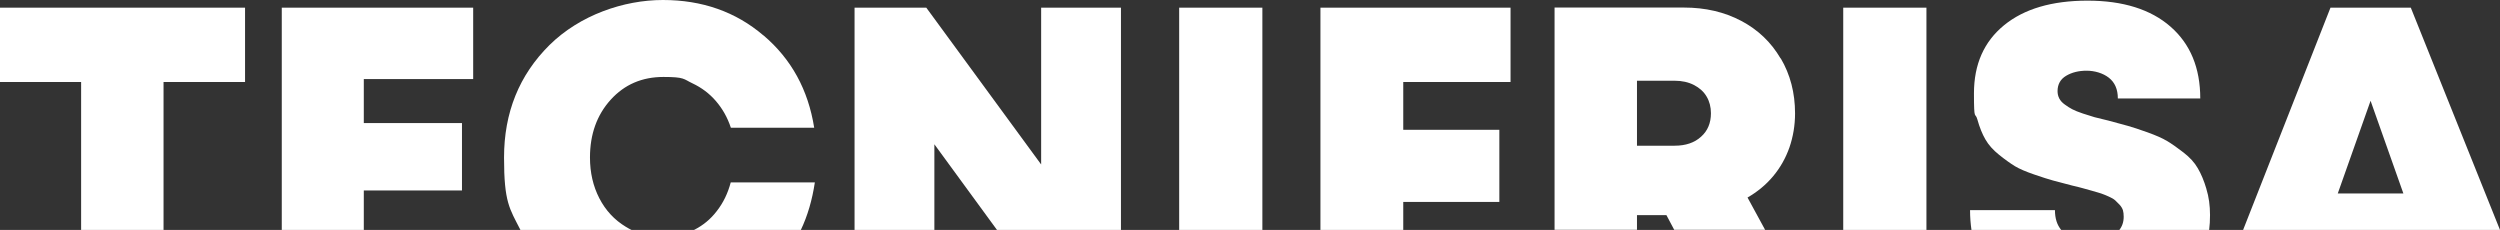
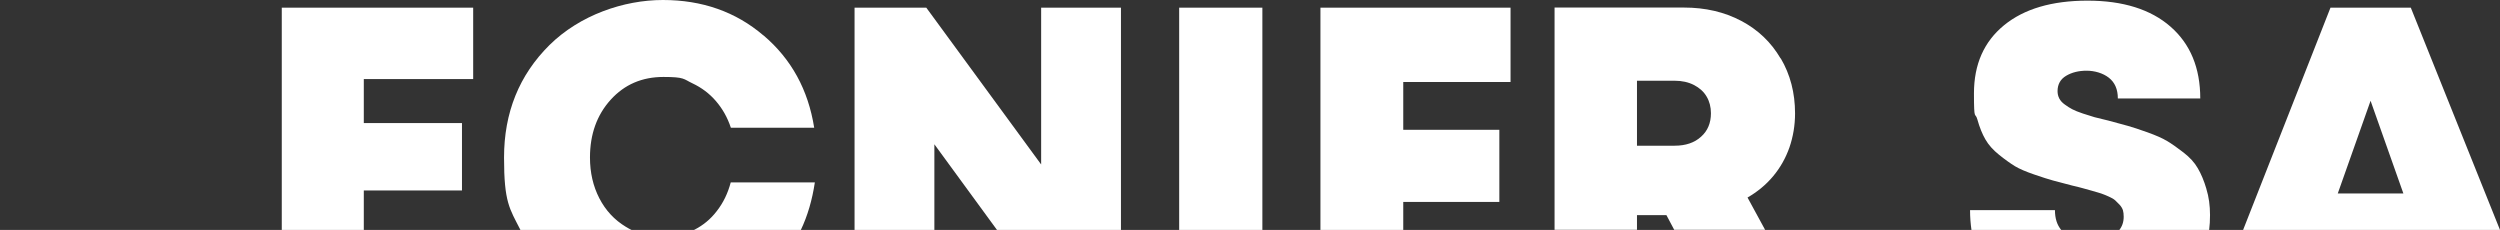
<svg xmlns="http://www.w3.org/2000/svg" id="Capa_1" viewBox="0 0 1920 176.6">
  <rect x="0" y="0" width="1920" height="176.6" fill="#333333" stroke="none" />
-   <path d="M0,5.9v57.1h62.3v113.7h63.3V63h62.6V5.9H0Z" fill="#fff" />
  <path d="M363.4,60.7V5.9h-147v170.7h63v-30.3h75.4v-51.8h-75.4v-33.8h84Z" fill="#fff" />
  <path d="M586.3,27.2c-21.3-18.2-47.1-27.2-77.2-27.2s-63.8,11.6-87.1,34.6c-23.3,23.1-34.9,51.9-34.9,86.4s4.2,39.1,12.6,55.6h85.3c-1.5-.7-3-1.6-4.5-2.5-8.6-5.2-15.4-12.5-20.2-21.8-4.8-9.3-7.2-19.7-7.2-31.3,0-17.9,5.3-32.7,15.9-44.4,10.6-11.7,24.1-17.5,40.5-17.5s15.3,1.6,22.3,4.9c7,3.3,13,7.8,18,13.6,5,5.8,8.9,12.6,11.5,20.5h64c-4.6-29.1-17.5-52.7-38.9-70.9ZM561.2,140.1c-2.2,8.3-5.7,15.6-10.7,22-4.8,6.3-10.7,11.1-17.7,14.6h82.2c5.3-11.1,8.8-23.3,10.8-36.6h-64.6Z" fill="#fff" />
  <path d="M799.6,5.9v120.4L711.4,5.9h-55.1v170.7h61.3v-65.8l48.1,65.8h95.2V5.9h-61.3Z" fill="#fff" />
  <path d="M905.6,5.9v170.7h63.9V5.9h-63.9Z" fill="#fff" />
  <path d="M1160.1,63V5.9h-146v170.7h63.6v-21.5h73.8v-55.4h-73.8v-36.7h82.3Z" fill="#fff" />
  <path d="M1367.5,44.9c-7.3-12.5-17.4-22.1-30.3-28.9-12.9-6.8-27.5-10.2-43.9-10.2h-99.4v170.7h63.3v-11.3h22.6l6,11.3h69.8l-13.5-24.8c7.6-4.4,14.2-9.8,19.7-16.4,5.5-6.6,9.6-13.9,12.5-22.1,2.8-8.2,4.3-16.9,4.3-26.1,0-15.8-3.7-29.9-11-42.3ZM1306.4,105c-5,4.6-11.8,6.9-20.3,6.9h-28.9v-49.9h28.9c5.7,0,10.6,1.1,14.9,3.3,4.2,2.2,7.5,5.1,9.7,8.9,2.2,3.7,3.3,8,3.3,12.8,0,7.4-2.5,13.5-7.6,18Z" fill="#fff" />
-   <path d="M1415.6,5.9v170.7h63.9V5.9h-63.9Z" fill="#fff" />
  <path d="M1578.3,161.4h-65.3c0,5.3.4,10.4,1.1,15.3h69c-3.3-3.9-4.9-9-4.9-15.3ZM1694.5,145c-1.8-6.1-4-11.4-6.6-15.8-2.5-4.4-6.2-8.4-11-12.1-4.8-3.7-9-6.7-12.6-8.8-3.6-2.2-8.7-4.4-15.1-6.7-6.4-2.3-11.4-3.9-14.9-4.9-3.5-1-8.5-2.3-15.1-4.1-4.8-1.1-8.4-2-10.6-2.6-2.3-.7-5.3-1.6-8.9-2.8-3.6-1.2-6.3-2.3-8.2-3.3-1.9-1-3.8-2.2-5.7-3.6-2-1.4-3.4-3-4.3-4.7-.9-1.8-1.3-3.6-1.3-5.6,0-5.2,2.2-9.2,6.6-11.8,4.4-2.6,9.6-3.9,15.7-3.9s12.5,1.8,17.1,5.4c4.6,3.6,6.9,8.9,6.9,15.9h63.3c0-23.4-7.6-41.8-22.8-55.1-15.2-13.3-36.5-20-63.8-20s-48.7,6.3-64.1,18.9c-15.4,12.6-23.1,30-23.1,52.3s.9,13.9,2.6,20c1.7,6.1,3.8,11.3,6.2,15.4,2.4,4.2,5.9,8.1,10.5,11.8,4.6,3.7,8.7,6.6,12.1,8.7,3.5,2.1,8.4,4.2,14.8,6.4,6.3,2.2,11.2,3.7,14.4,4.6,3.3.9,8.2,2.2,14.8,3.9,3.7.9,6.4,1.5,8,2,1.6.4,4,1.1,7.2,2,3.2.9,5.5,1.6,7.1,2.1,1.5.5,3.4,1.3,5.7,2.3,2.3,1,4,2,5.1,3,1.1,1,2.2,2.1,3.4,3.4,1.2,1.3,2,2.7,2.5,4.1.4,1.4.6,3.1.6,5.1,0,4-1.2,7.5-3.5,10.3h69.1c.5-3.7.7-7.6.7-11.7,0-7.2-.9-13.9-2.8-20Z" fill="#fff" />
  <path d="M1851.5,5.9h-61.7l-67.1,170.7h197.3L1851.5,5.9ZM1795.4,148.6l25.2-71.2,25.2,71.2h-50.5Z" fill="#fff" />
</svg>